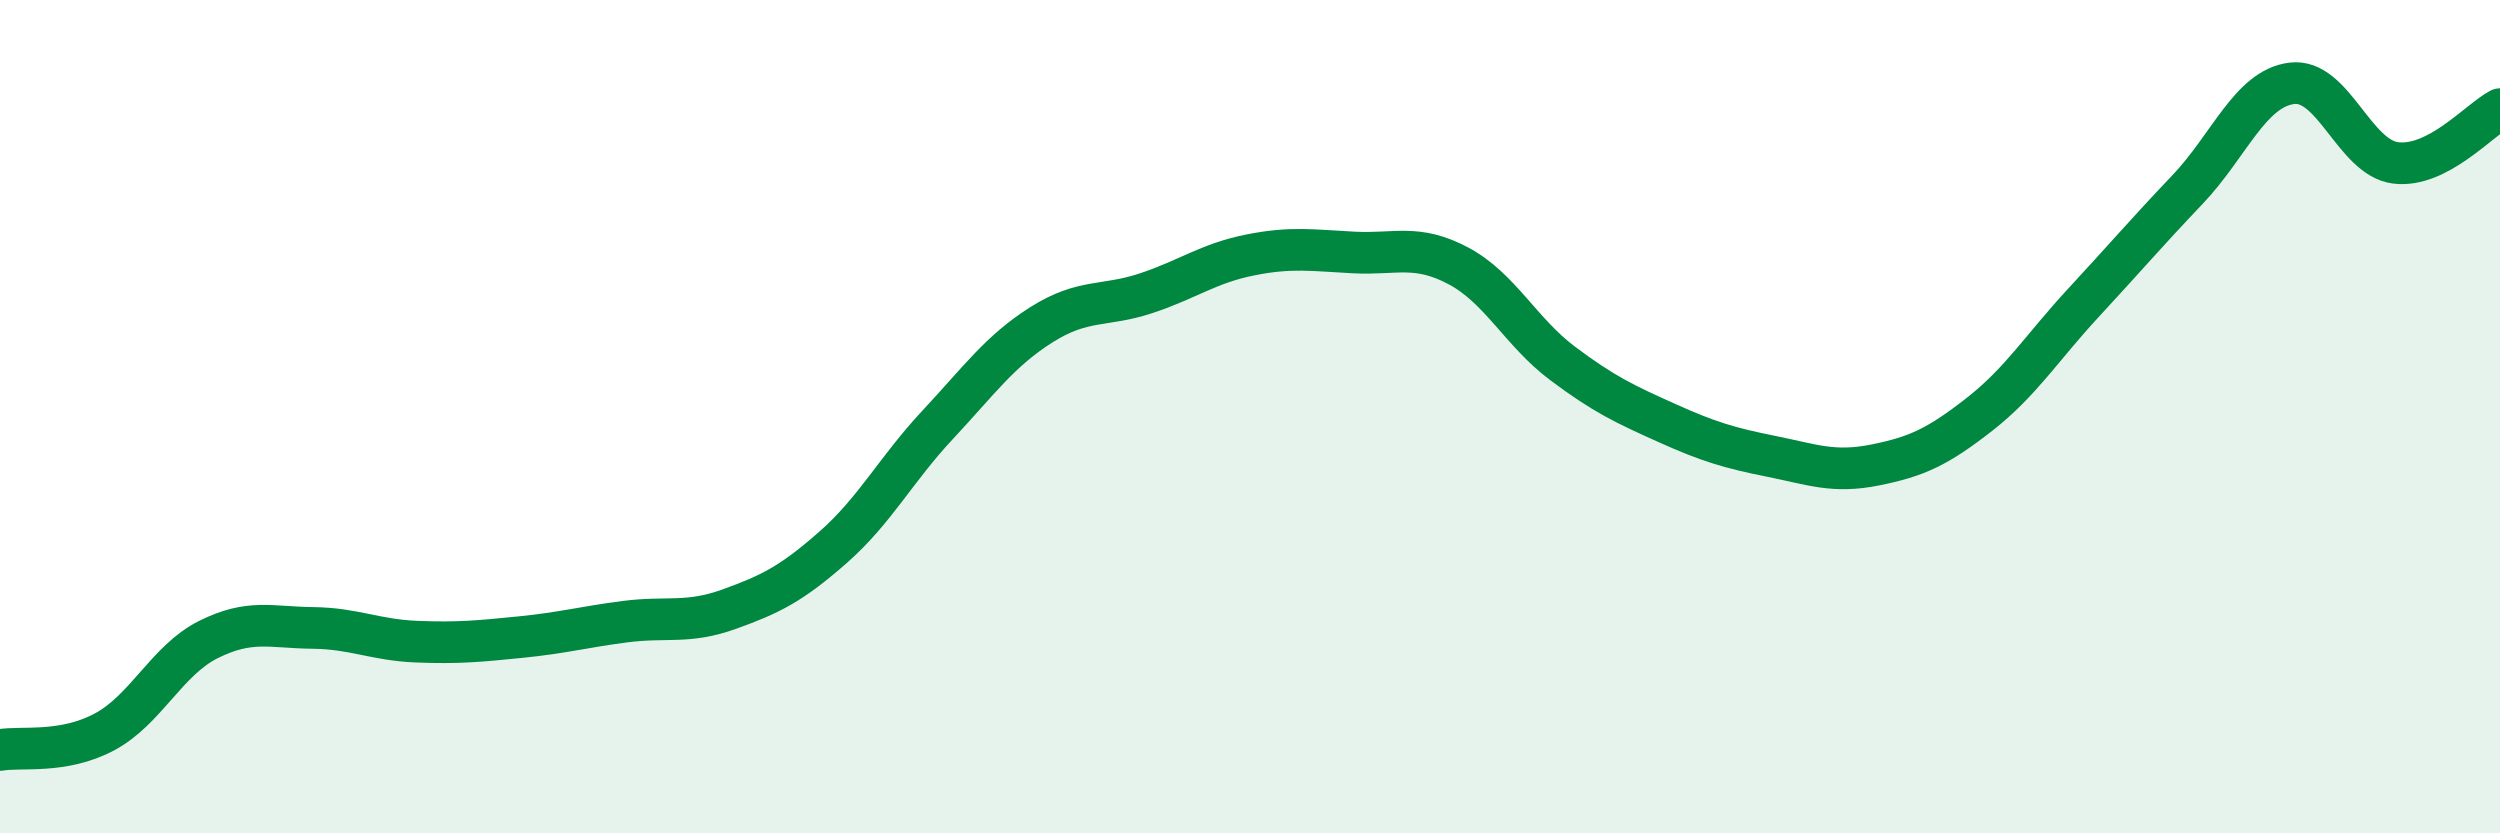
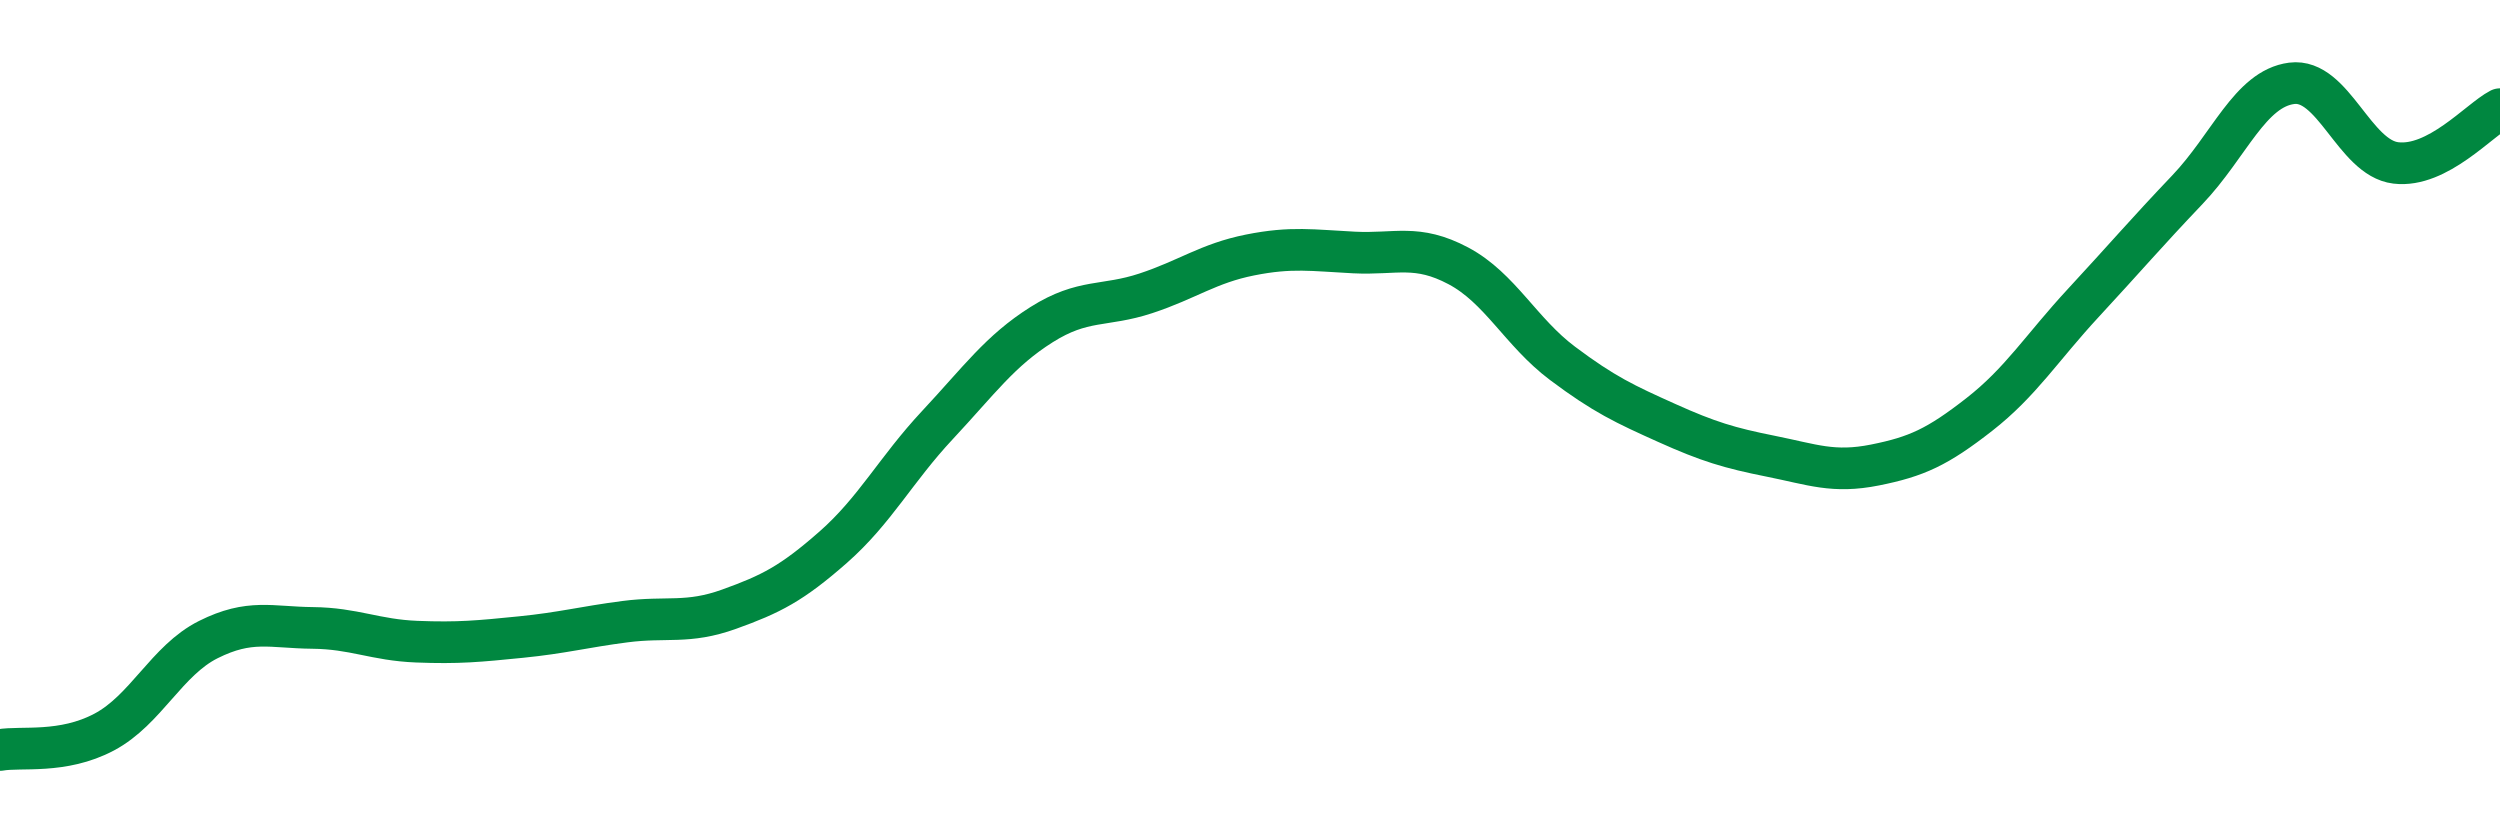
<svg xmlns="http://www.w3.org/2000/svg" width="60" height="20" viewBox="0 0 60 20">
-   <path d="M 0,18 C 0.5,17.91 1.5,18.1 2.5,17.57 C 3.5,17.04 4,15.85 5,15.35 C 6,14.85 6.5,15.06 7.5,15.07 C 8.5,15.08 9,15.36 10,15.4 C 11,15.44 11.5,15.39 12.5,15.29 C 13.5,15.19 14,15.05 15,14.92 C 16,14.79 16.5,14.98 17.5,14.62 C 18.5,14.26 19,14.01 20,13.13 C 21,12.25 21.5,11.27 22.5,10.2 C 23.5,9.13 24,8.42 25,7.79 C 26,7.16 26.5,7.37 27.5,7.04 C 28.5,6.71 29,6.32 30,6.12 C 31,5.92 31.5,6.01 32.5,6.06 C 33.5,6.11 34,5.85 35,6.38 C 36,6.91 36.5,7.97 37.5,8.72 C 38.5,9.47 39,9.7 40,10.15 C 41,10.6 41.5,10.75 42.5,10.95 C 43.5,11.15 44,11.36 45,11.16 C 46,10.96 46.5,10.73 47.5,9.95 C 48.5,9.17 49,8.35 50,7.27 C 51,6.19 51.5,5.6 52.5,4.55 C 53.5,3.5 54,2.13 55,2 C 56,1.87 56.5,3.79 57.5,3.91 C 58.5,4.03 59.5,2.88 60,2.62L60 20L0 20Z" fill="#008740" opacity="0.1" stroke-linecap="round" stroke-linejoin="round" />
  <path d="M 0,18 C 0.5,17.91 1.5,18.1 2.5,17.57 C 3.5,17.04 4,15.85 5,15.35 C 6,14.85 6.5,15.06 7.5,15.07 C 8.5,15.08 9,15.36 10,15.4 C 11,15.44 11.5,15.39 12.5,15.29 C 13.5,15.19 14,15.05 15,14.92 C 16,14.79 16.5,14.98 17.5,14.62 C 18.5,14.26 19,14.01 20,13.13 C 21,12.25 21.5,11.27 22.5,10.2 C 23.5,9.13 24,8.42 25,7.79 C 26,7.16 26.5,7.37 27.5,7.04 C 28.5,6.71 29,6.32 30,6.12 C 31,5.92 31.5,6.01 32.5,6.06 C 33.5,6.11 34,5.85 35,6.38 C 36,6.91 36.5,7.97 37.5,8.72 C 38.5,9.47 39,9.7 40,10.15 C 41,10.6 41.5,10.75 42.5,10.95 C 43.5,11.15 44,11.36 45,11.16 C 46,10.96 46.5,10.73 47.5,9.95 C 48.5,9.17 49,8.35 50,7.27 C 51,6.19 51.5,5.6 52.5,4.55 C 53.5,3.5 54,2.13 55,2 C 56,1.87 56.5,3.79 57.5,3.91 C 58.5,4.03 59.5,2.88 60,2.62" stroke="#008740" stroke-width="1" fill="none" stroke-linecap="round" stroke-linejoin="round" />
</svg>